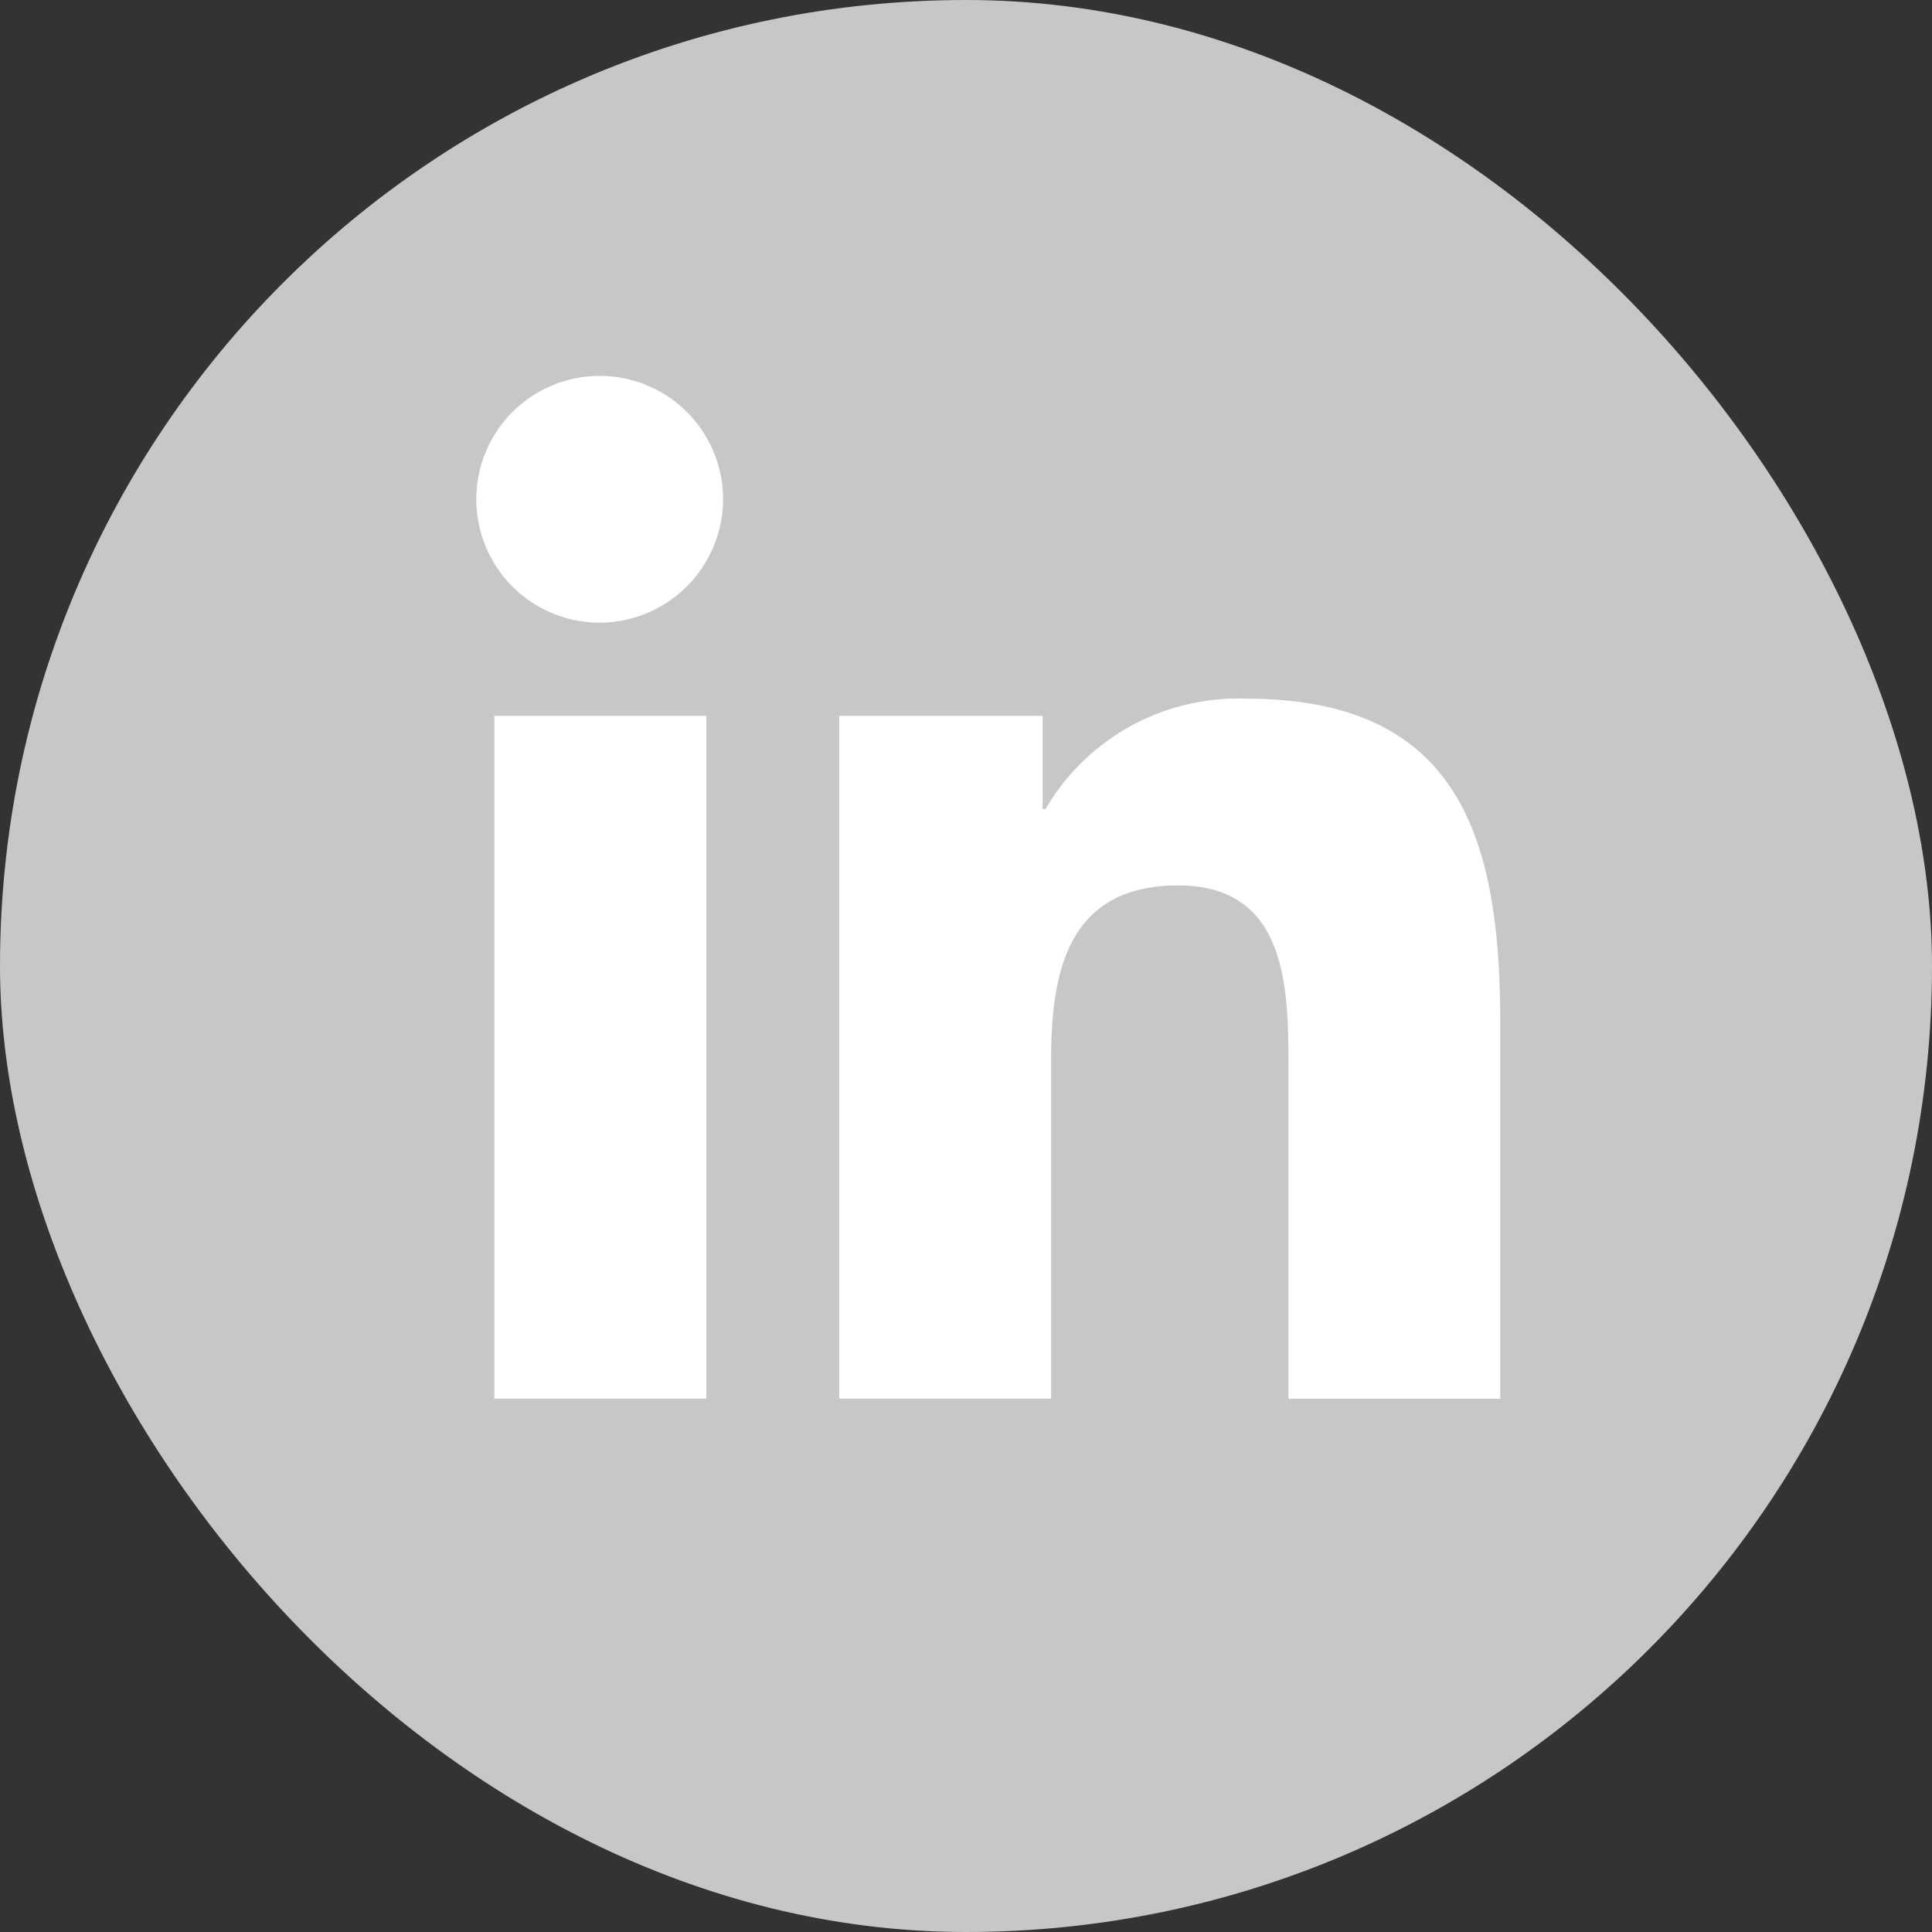
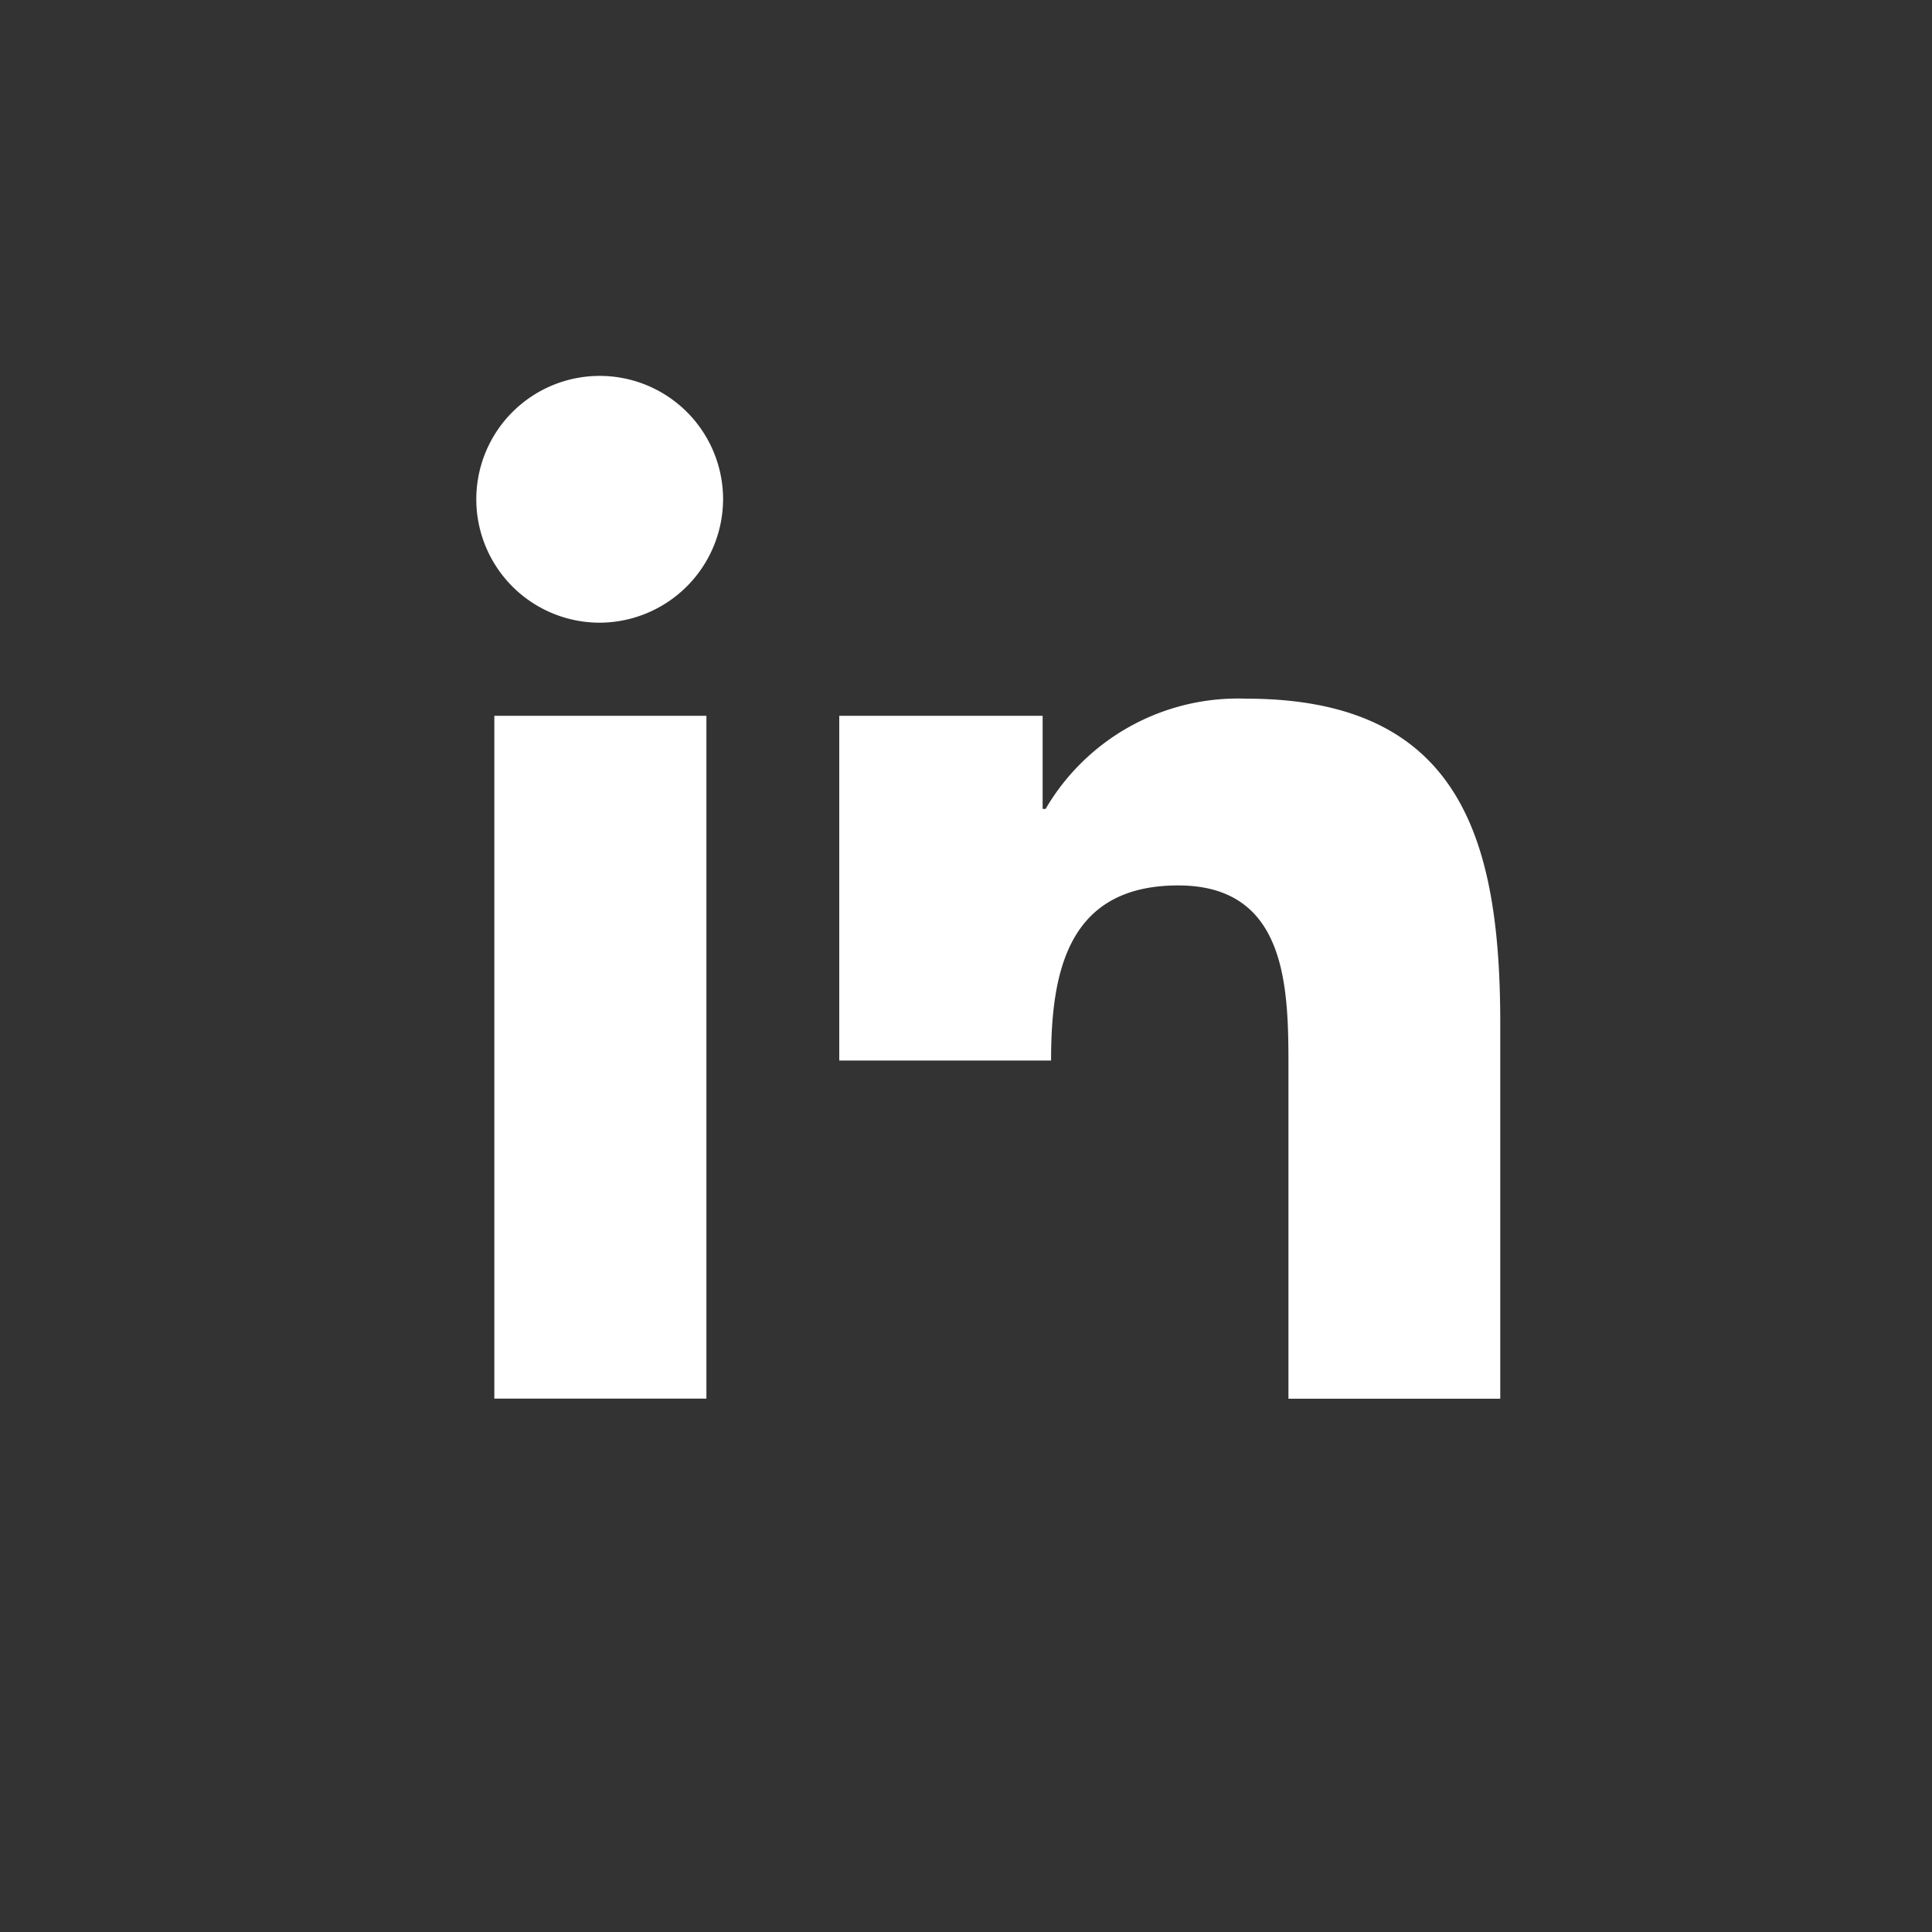
<svg xmlns="http://www.w3.org/2000/svg" width="30" height="30" viewBox="0 0 30 30">
  <rect x="0" y="0" width="30" height="30" fill="#333333" stroke="none" />
  <g transform="translate(-0.16)">
-     <rect width="30" height="30" rx="15" transform="translate(0.16)" fill="#c7c7c7" />
-     <path d="M3.555,15.882H.262V5.279H3.555ZM1.907,3.833A1.916,1.916,0,1,1,3.814,1.908,1.923,1.923,0,0,1,1.907,3.833Zm13.972,12.05H12.593V10.721c0-1.23-.025-2.808-1.712-2.808-1.712,0-1.974,1.336-1.974,2.719v5.25H5.618V5.279H8.776V6.725h.046a3.46,3.46,0,0,1,3.115-1.712c3.332,0,3.945,2.194,3.945,5.045v5.825Z" transform="translate(7.574 5.836)" fill="#fff" />
+     <path d="M3.555,15.882H.262V5.279H3.555ZM1.907,3.833A1.916,1.916,0,1,1,3.814,1.908,1.923,1.923,0,0,1,1.907,3.833Zm13.972,12.05H12.593V10.721c0-1.23-.025-2.808-1.712-2.808-1.712,0-1.974,1.336-1.974,2.719H5.618V5.279H8.776V6.725h.046a3.46,3.46,0,0,1,3.115-1.712c3.332,0,3.945,2.194,3.945,5.045v5.825Z" transform="translate(7.574 5.836)" fill="#fff" />
  </g>
</svg>